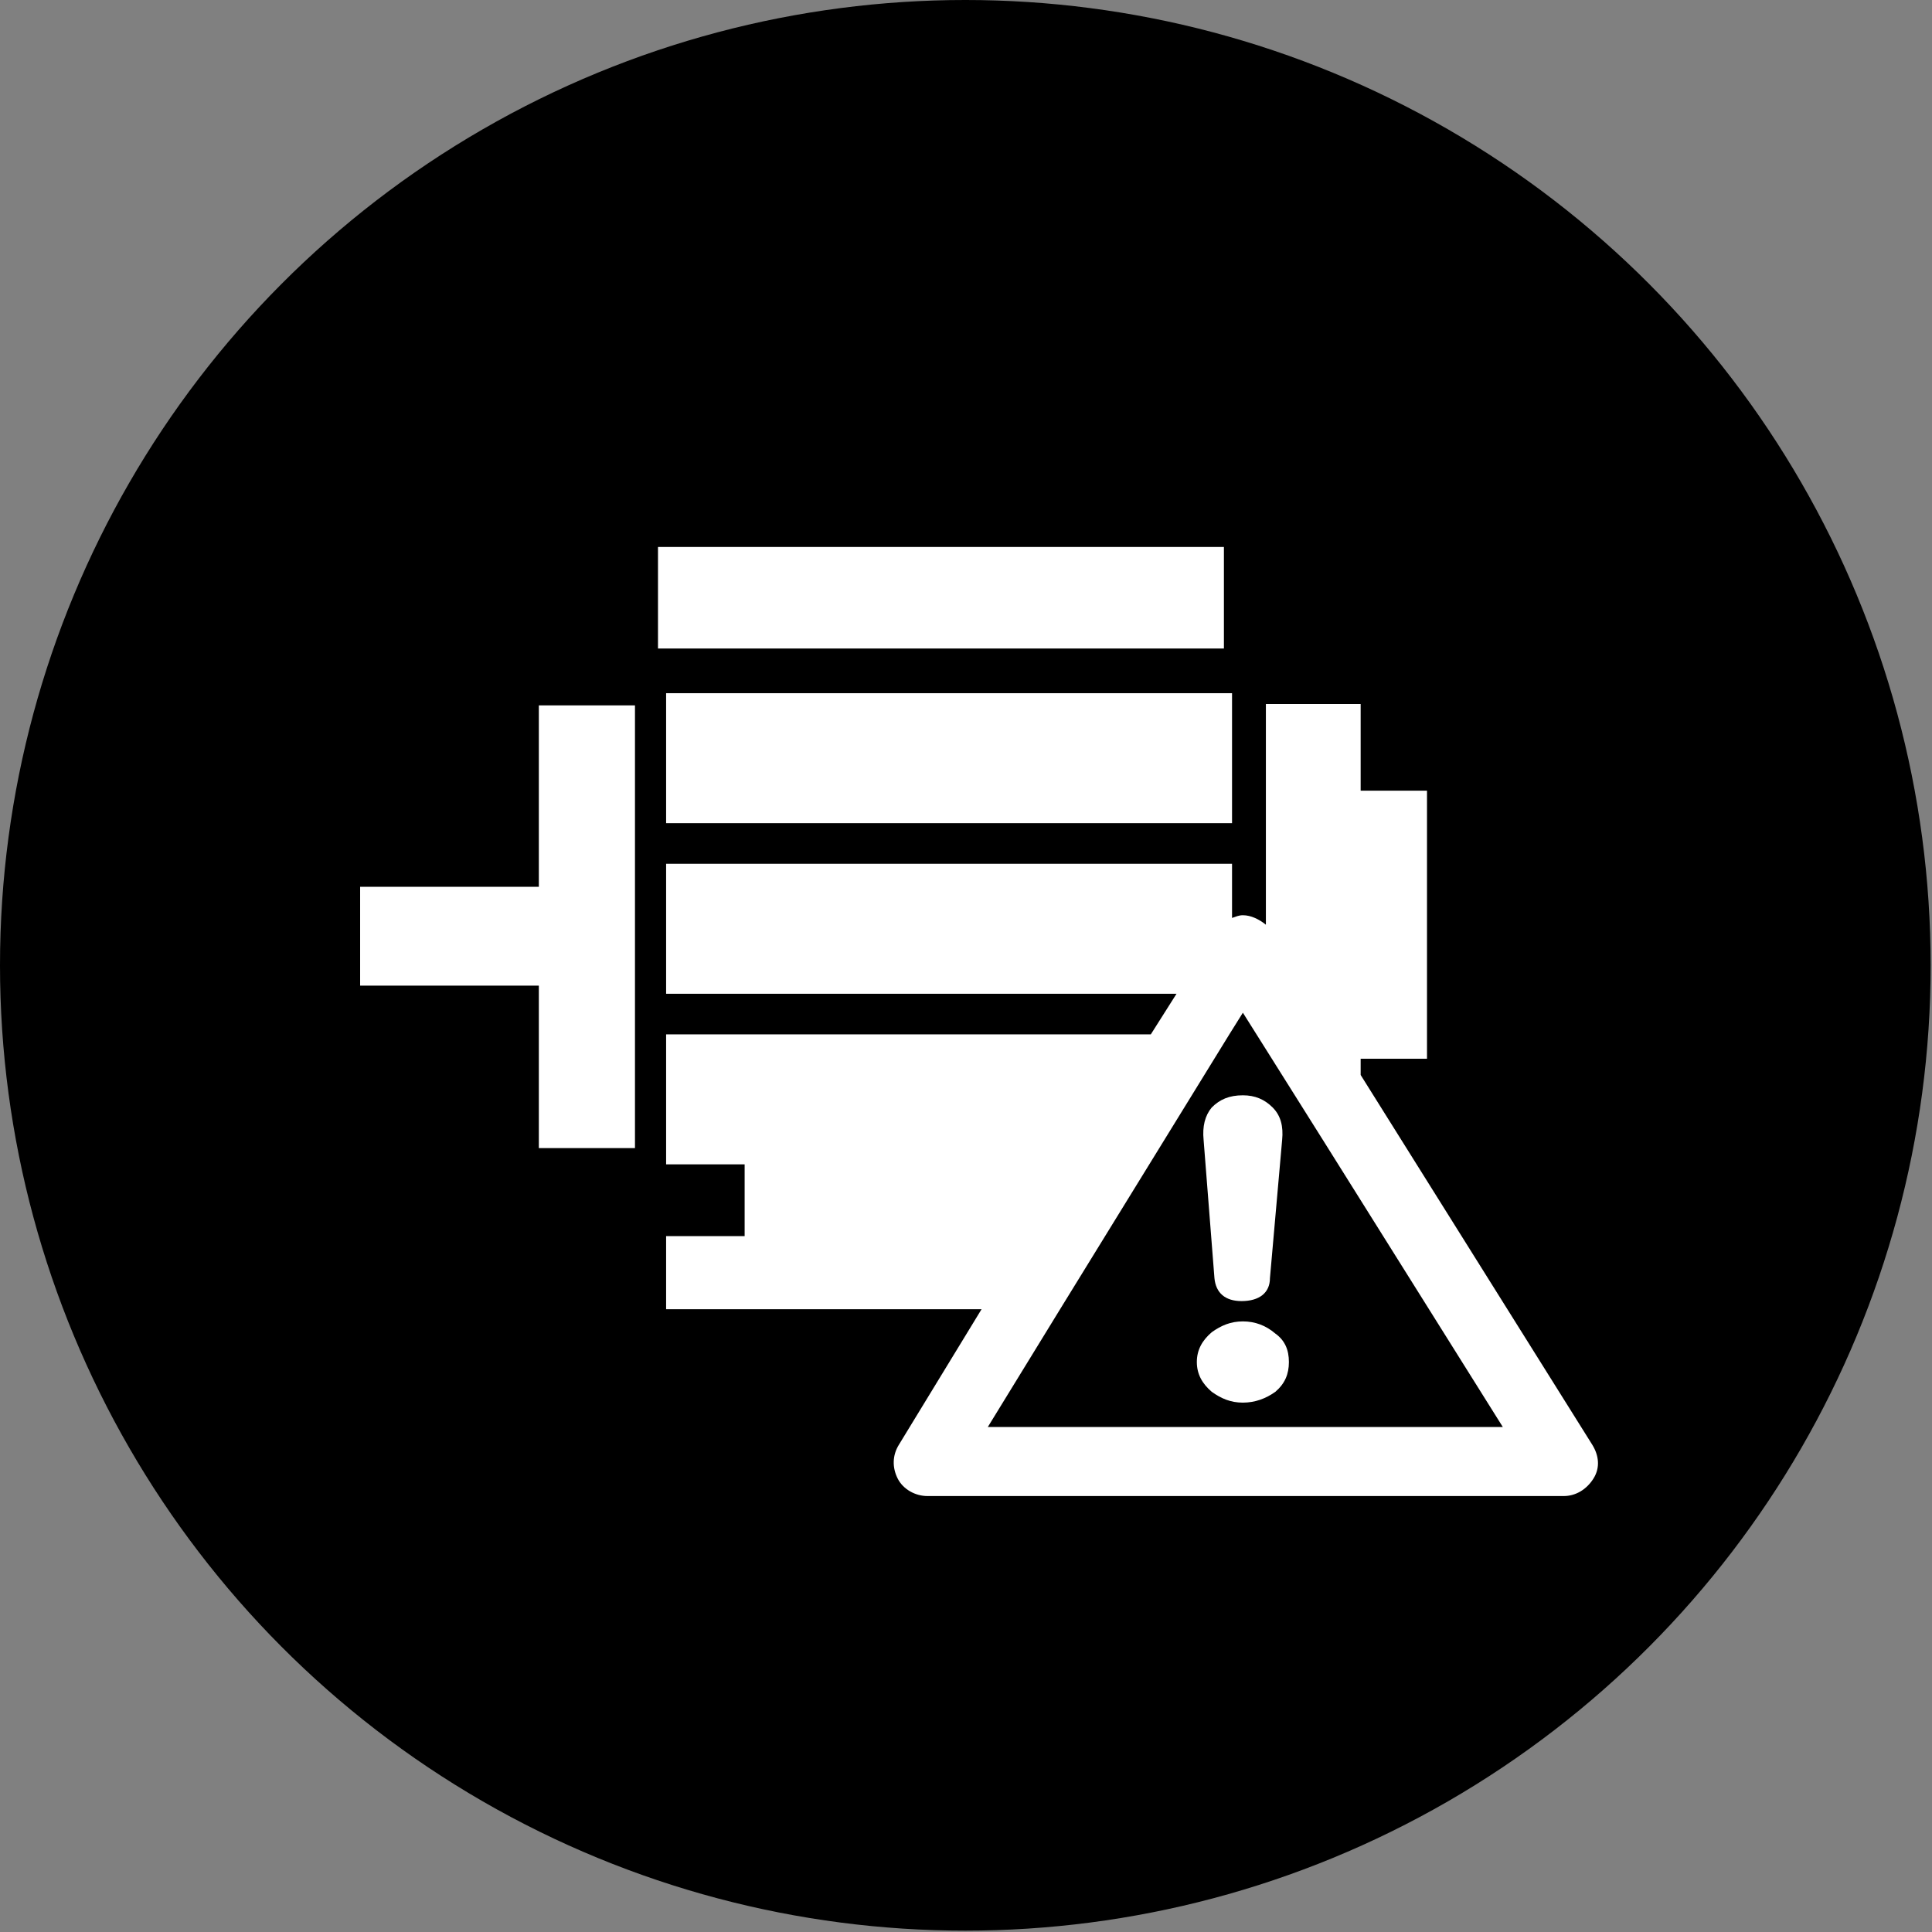
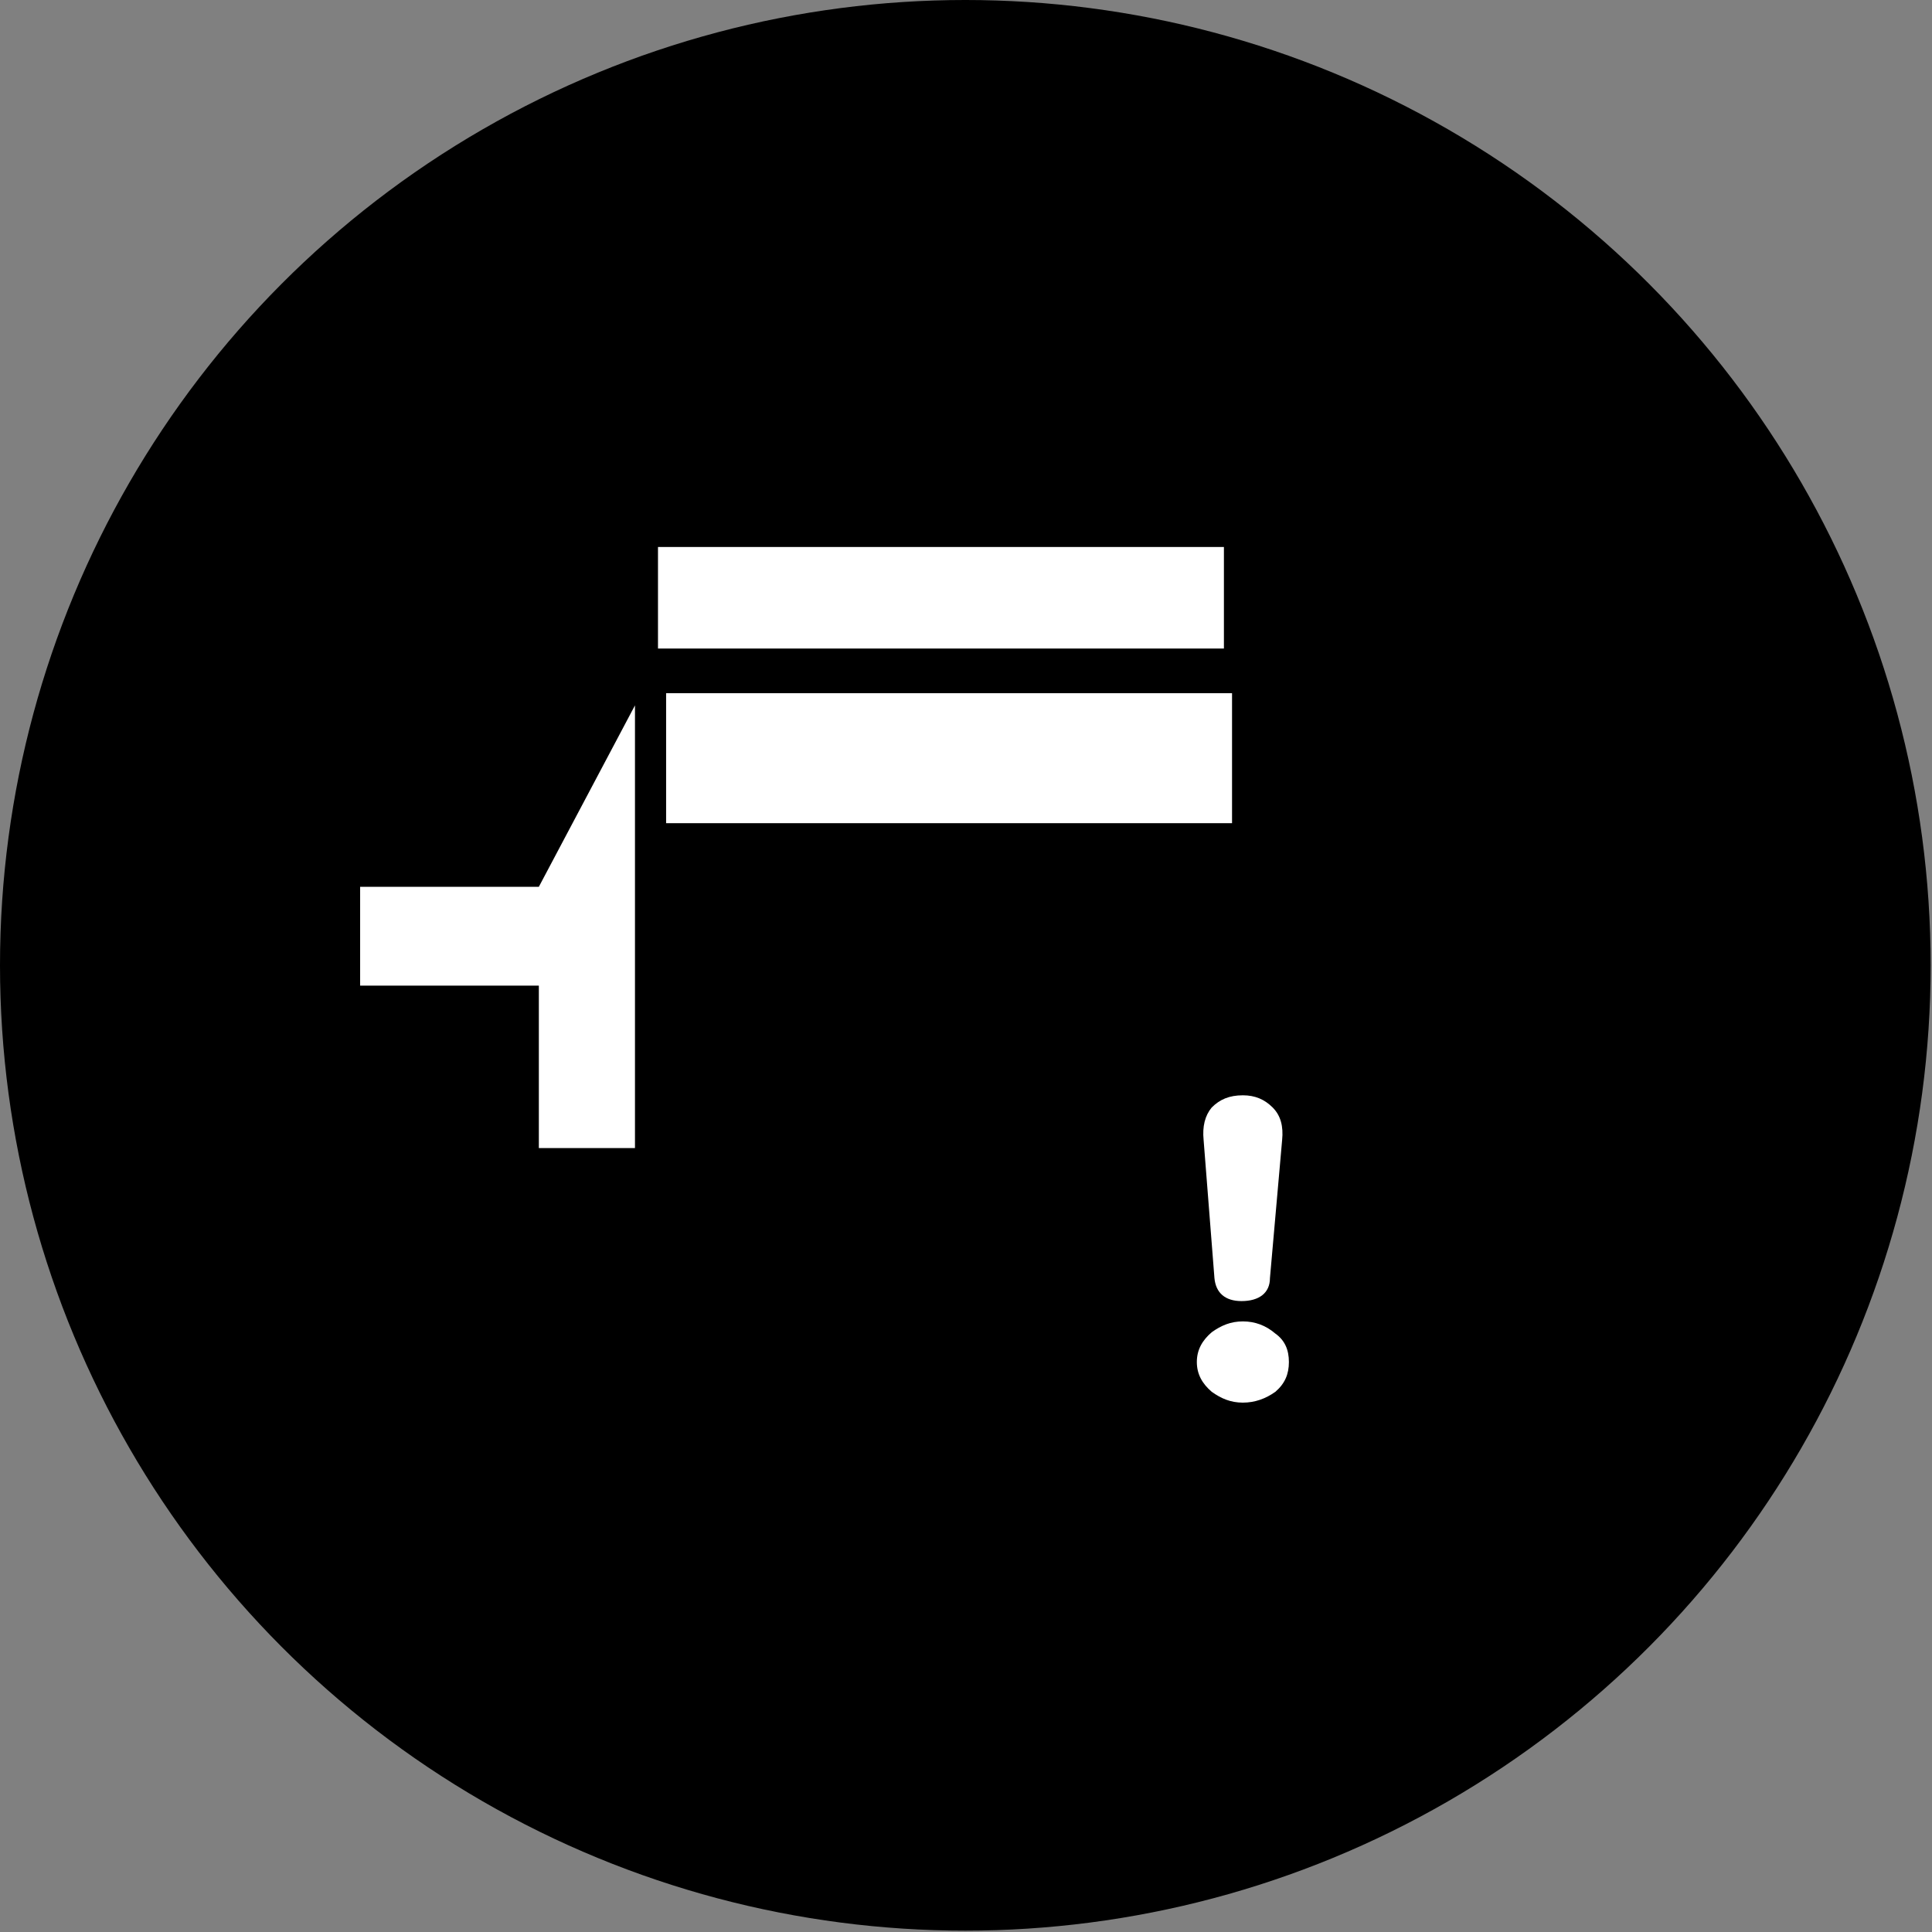
<svg xmlns="http://www.w3.org/2000/svg" version="1.1" id="圖層_1" x="0" y="0" viewBox="0 0 142.7 142.7" style="enable-background:new 0 0 142.7 142.7" xml:space="preserve">
  <rect x="0" y="0" width="142.7" height="142.7" fill="#808080" stroke="none" />
  <style>.st1{fill:#fff}</style>
  <circle cx="71.3" cy="71.3" r="71.3" />
-   <path class="st1" d="M39.8 65.5H26.6v7.3h13.2v12h7.1V52.1h-7.1zM49.2 51.2H91v9.6H49.2zM48.6 40.4h41.8v7.5H48.6z" />
-   <path class="st1" d="m117.6 106.7-17.1-27.3v-1.2h4.9V58.4h-4.9V52h-7v16.3c-.5-.4-1.1-.7-1.7-.7-.3 0-.5.1-.8.2v-4H49.2v9.6h37.7l-1.9 3H49.2V86H55v5.3h-5.8v5.4h23.3l-6.1 10c-.5.8-.5 1.7-.1 2.5s1.3 1.3 2.2 1.3h47c.9 0 1.7-.5 2.2-1.3s.4-1.7-.1-2.5zm-44.7-1.2 5.4-8.8 12.5-20.3 1-1.6 1.7 2.7 4.4 7 13.1 20.9H72.9z" />
+   <path class="st1" d="M39.8 65.5H26.6v7.3h13.2v12h7.1V52.1zM49.2 51.2H91v9.6H49.2zM48.6 40.4h41.8v7.5H48.6z" />
  <path class="st1" d="M89.7 94.4c.1 1.1.8 1.7 2 1.7 1.3 0 2.1-.6 2.1-1.7l.9-10.2c.1-1-.1-1.8-.7-2.4-.6-.6-1.3-.9-2.2-.9-1 0-1.7.3-2.3.9-.5.6-.7 1.4-.6 2.4l.8 10.2zM94.2 98.5c-.7-.6-1.5-.9-2.4-.9s-1.6.3-2.3.8c-.7.6-1.1 1.3-1.1 2.2 0 .9.4 1.6 1.1 2.2.7.5 1.4.8 2.3.8s1.7-.3 2.4-.8c.7-.6 1-1.3 1-2.2 0-.9-.3-1.6-1-2.1z" />
</svg>